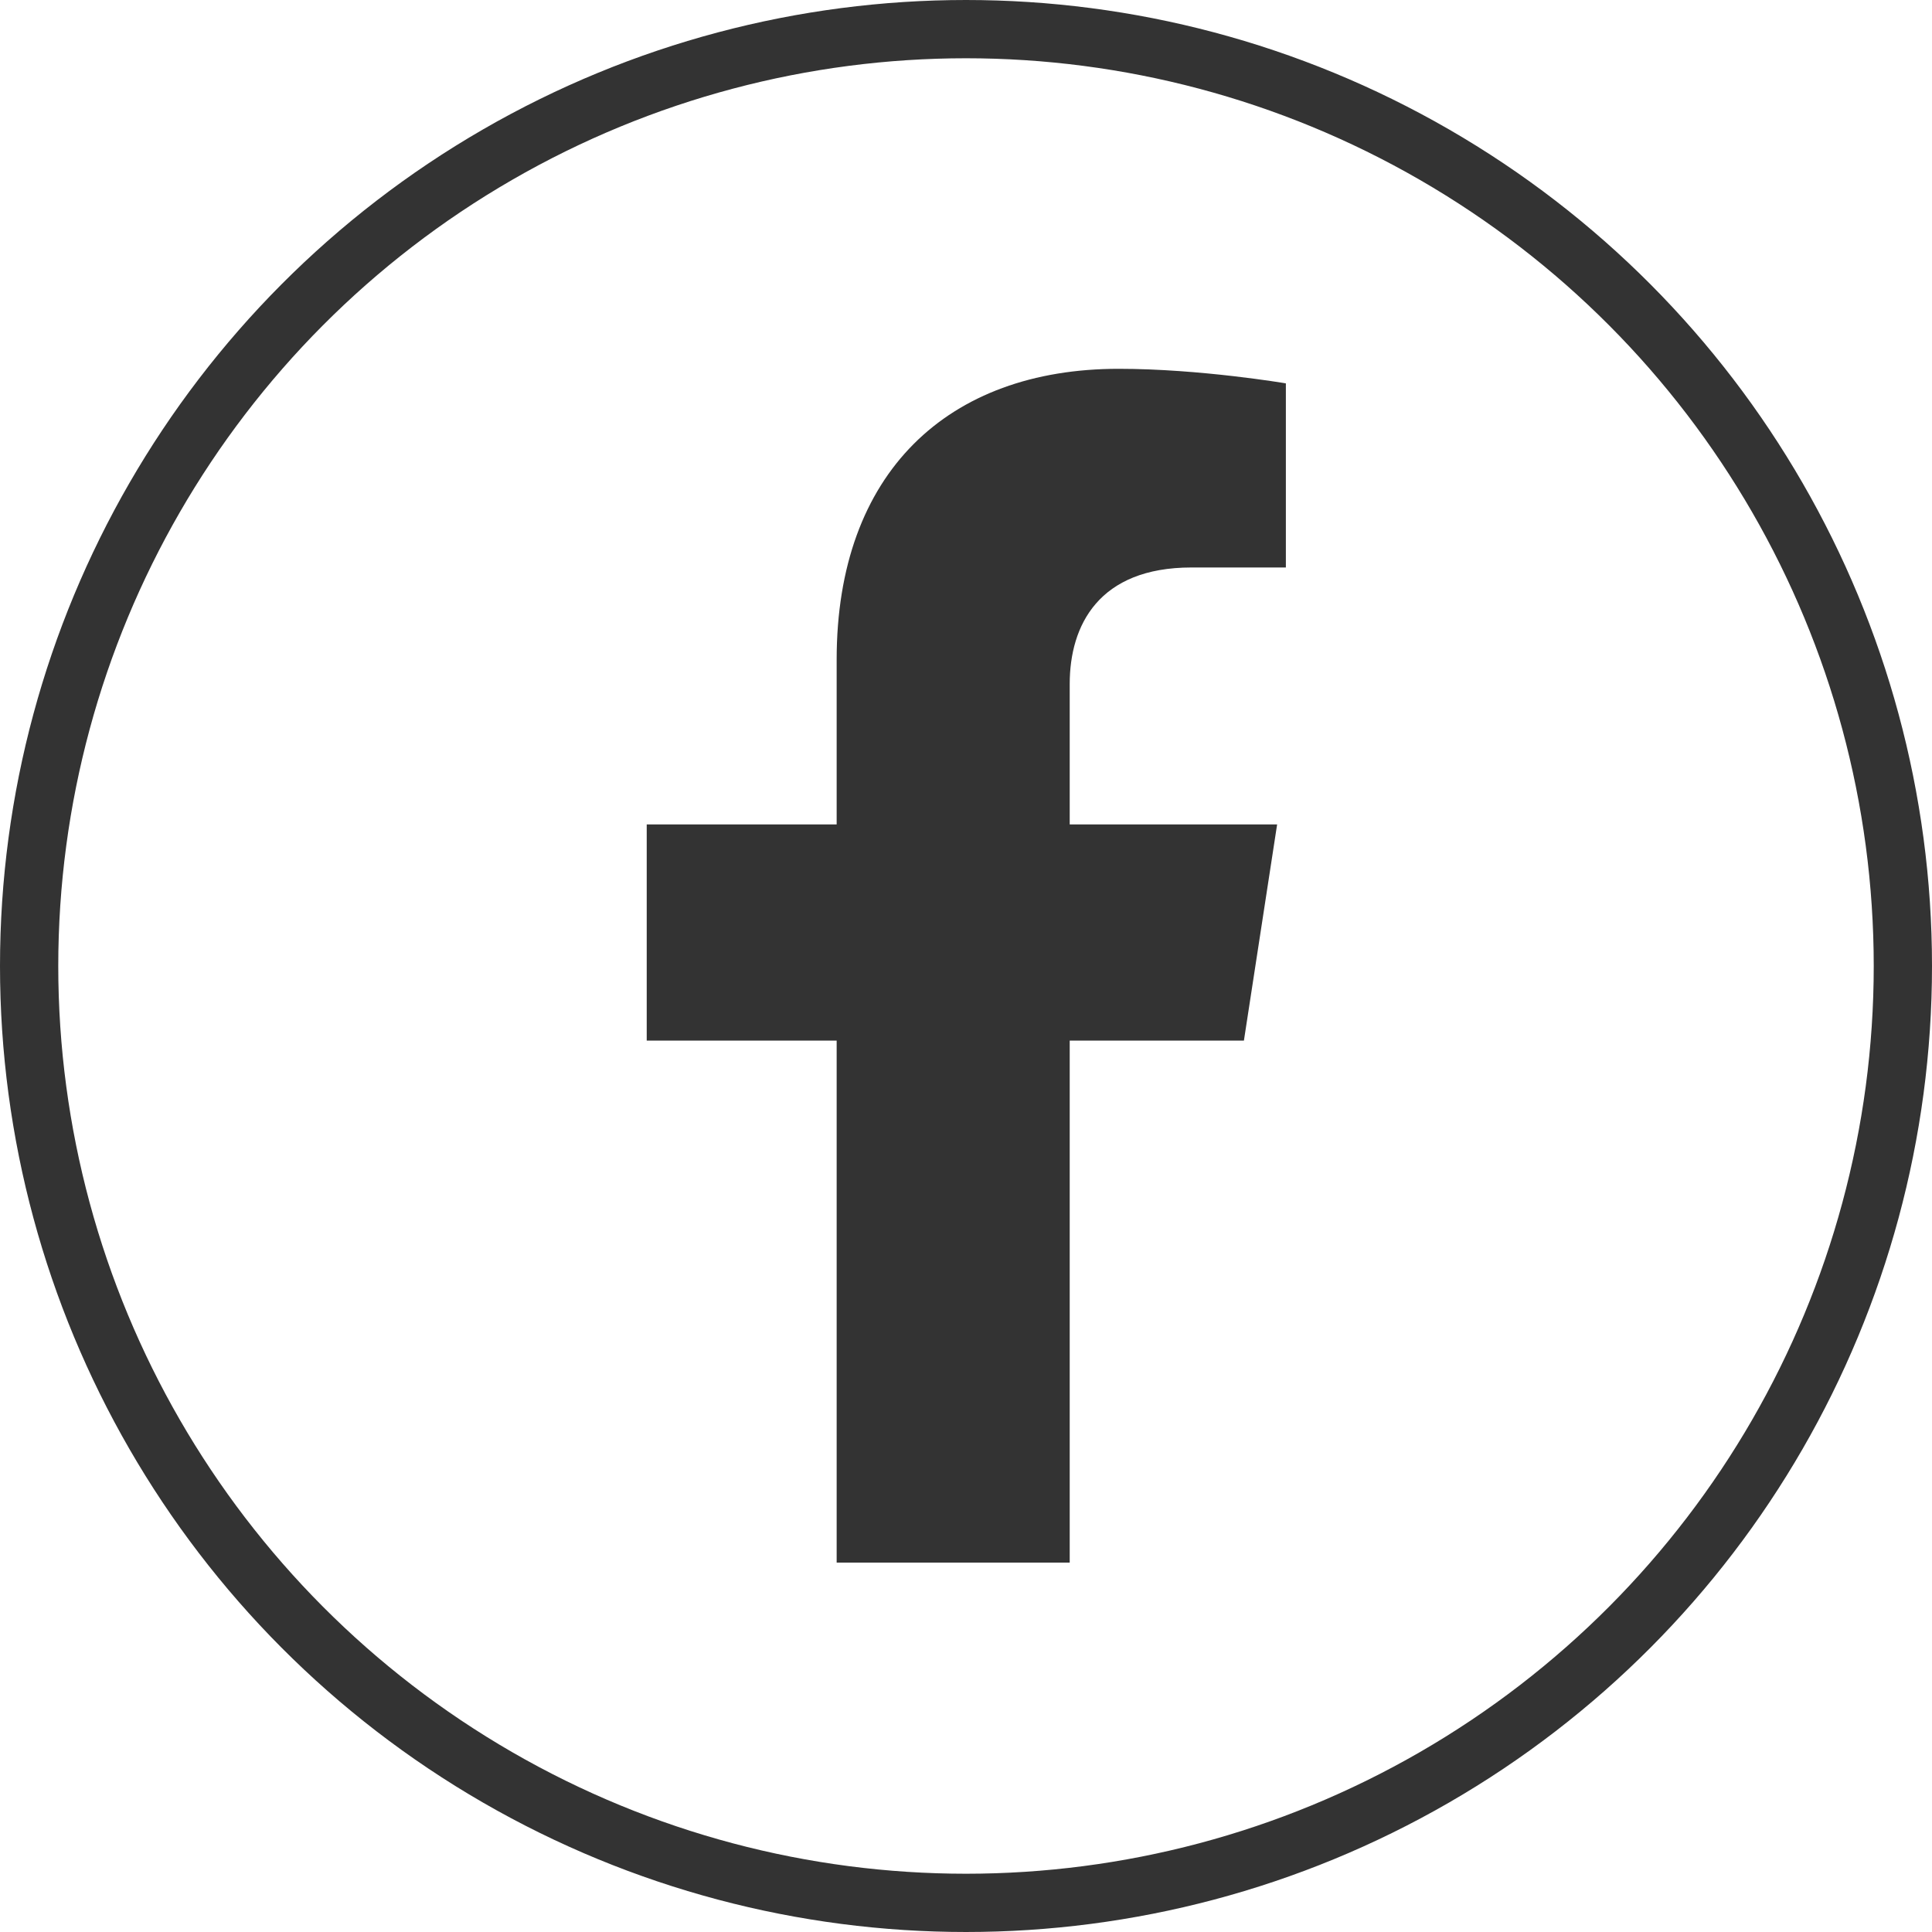
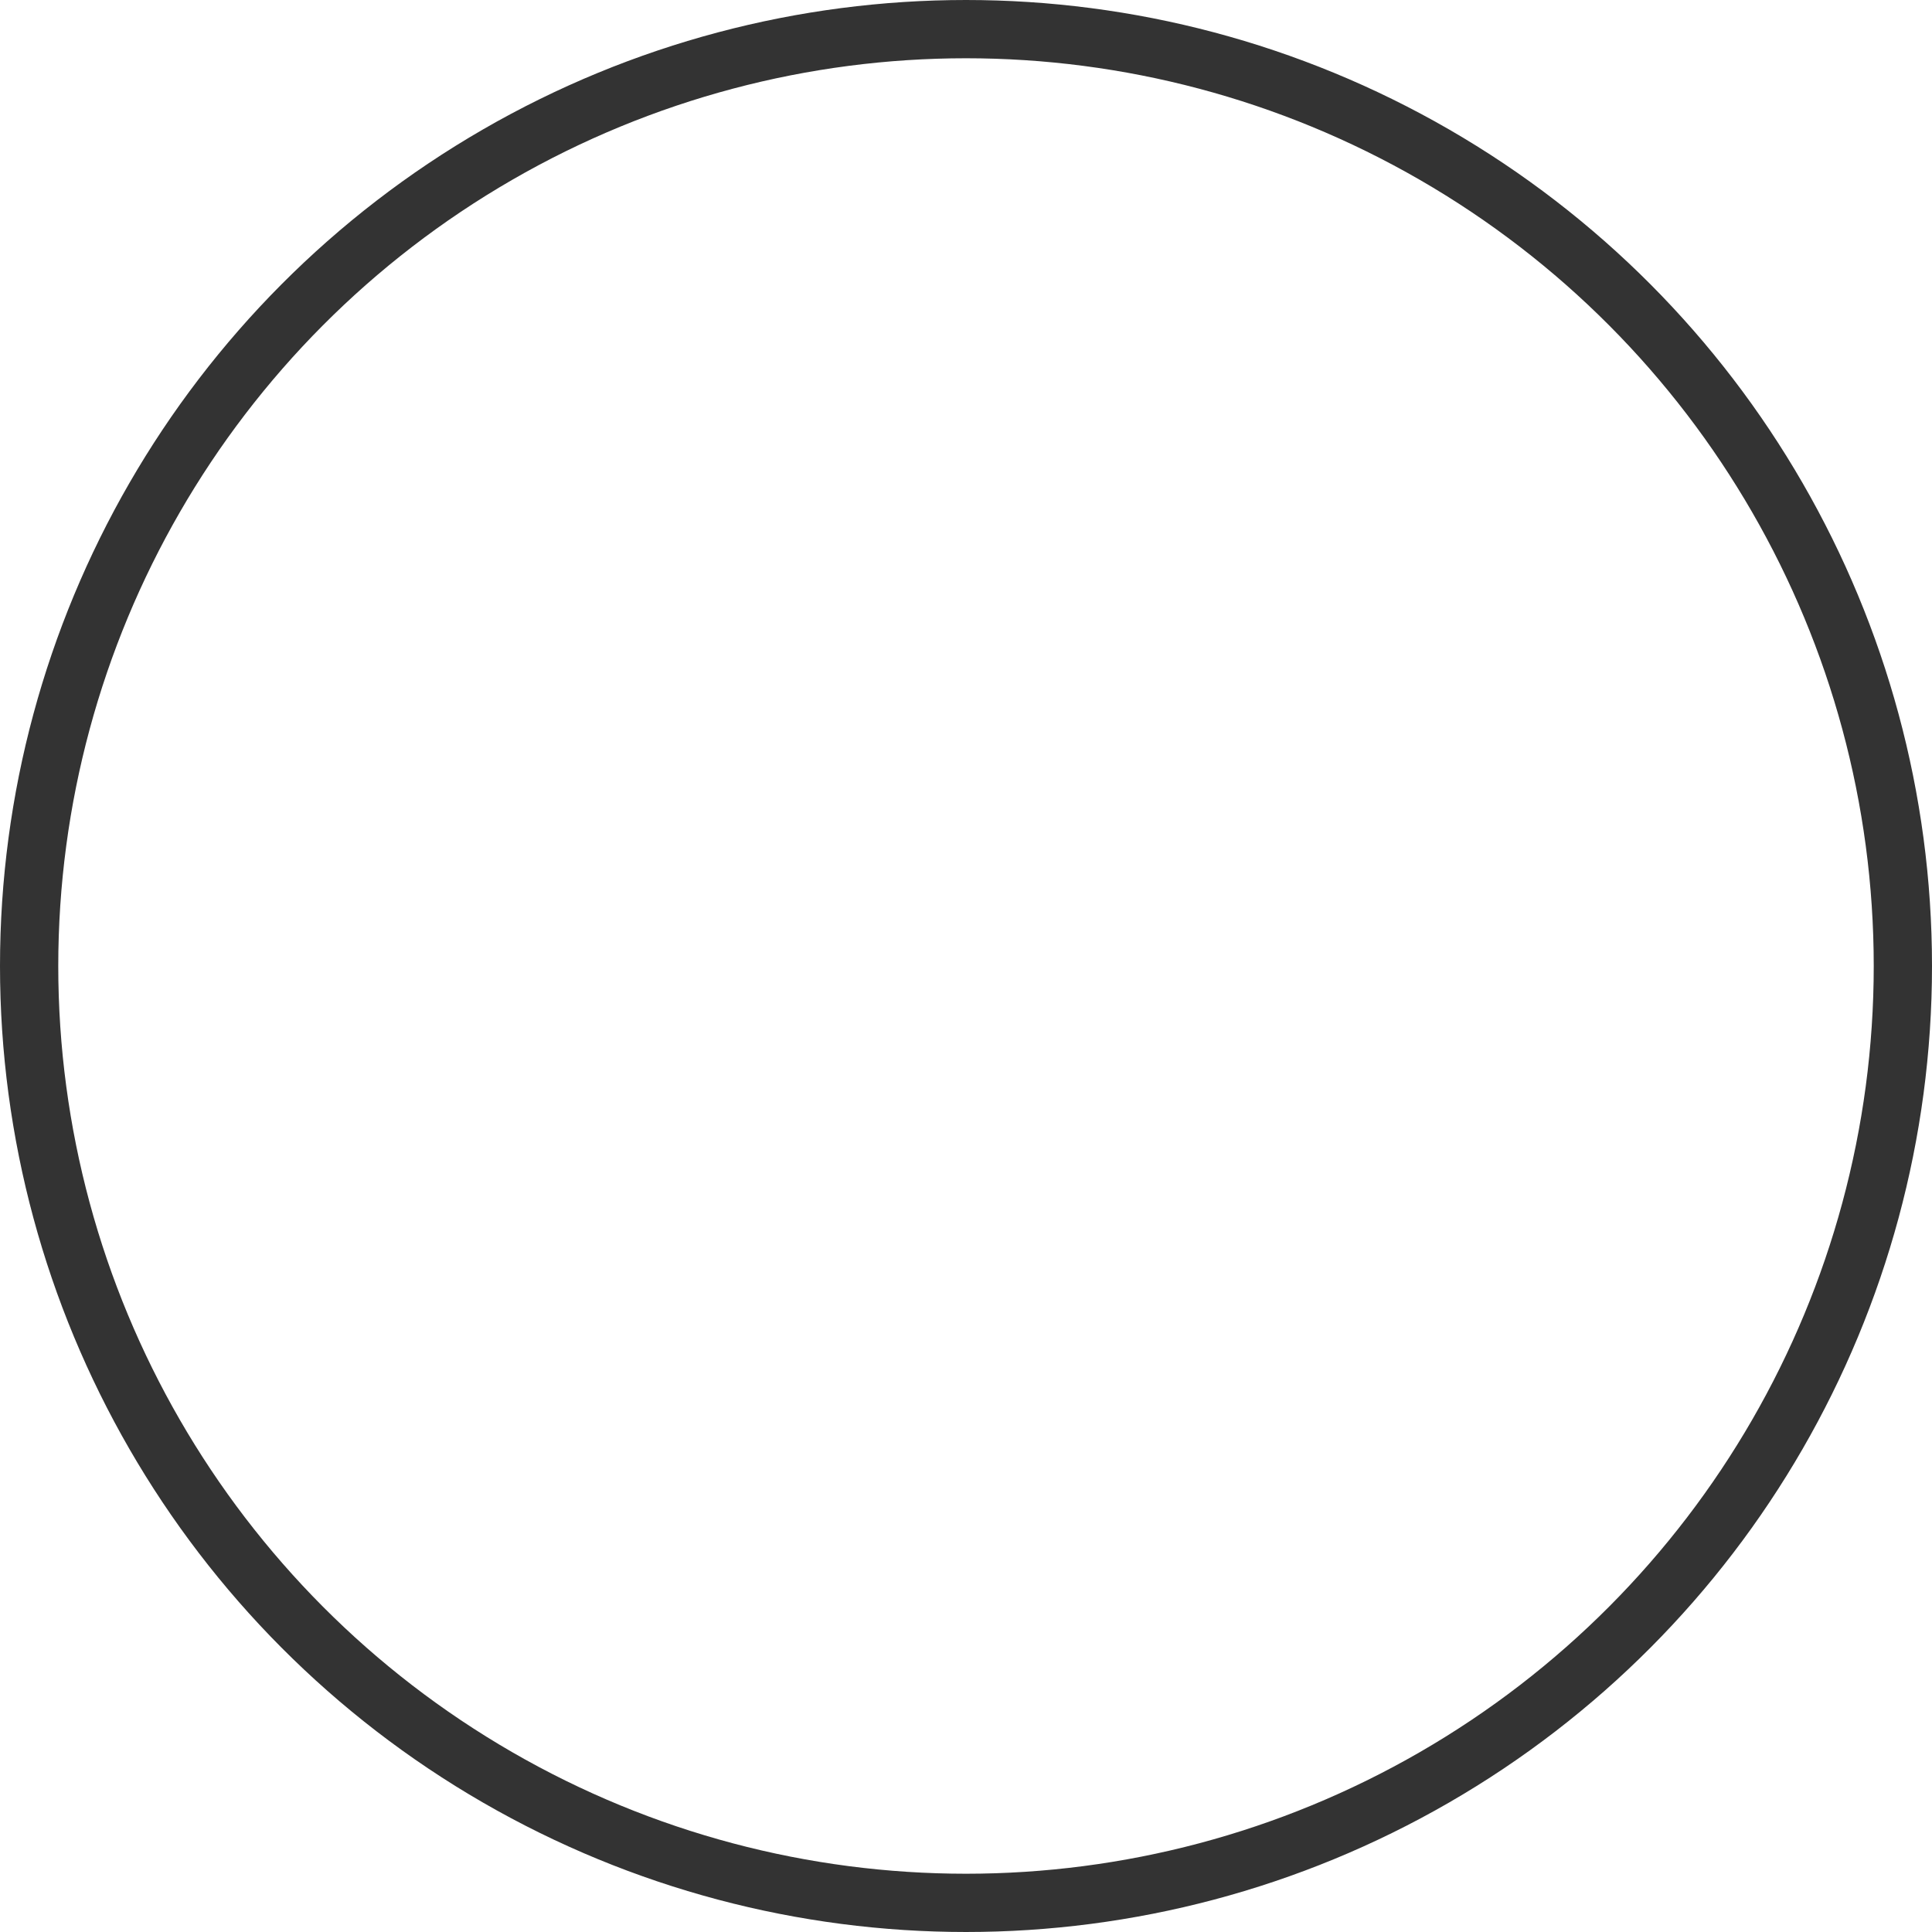
<svg xmlns="http://www.w3.org/2000/svg" id="Layer_2" viewBox="0 0 33.16 33.16">
  <defs>
    <style>.cls-1{fill:#333;}.cls-2{fill:none;stroke:#333;stroke-miterlimit:10;}</style>
  </defs>
  <g id="Layer_1-2">
    <circle class="cls-2" cx="16.58" cy="16.58" r="16.08" />
-     <path class="cls-1" d="m18.36,26.82v-8.96h2.99l.57-3.71h-3.56v-2.41c0-1.01.5-2,2.09-2h1.62v-3.16s-1.47-.25-2.87-.25c-2.93,0-4.84,1.78-4.84,4.99v2.83h-3.26v3.71h3.26v8.96h4.01Z" />
  </g>
</svg>